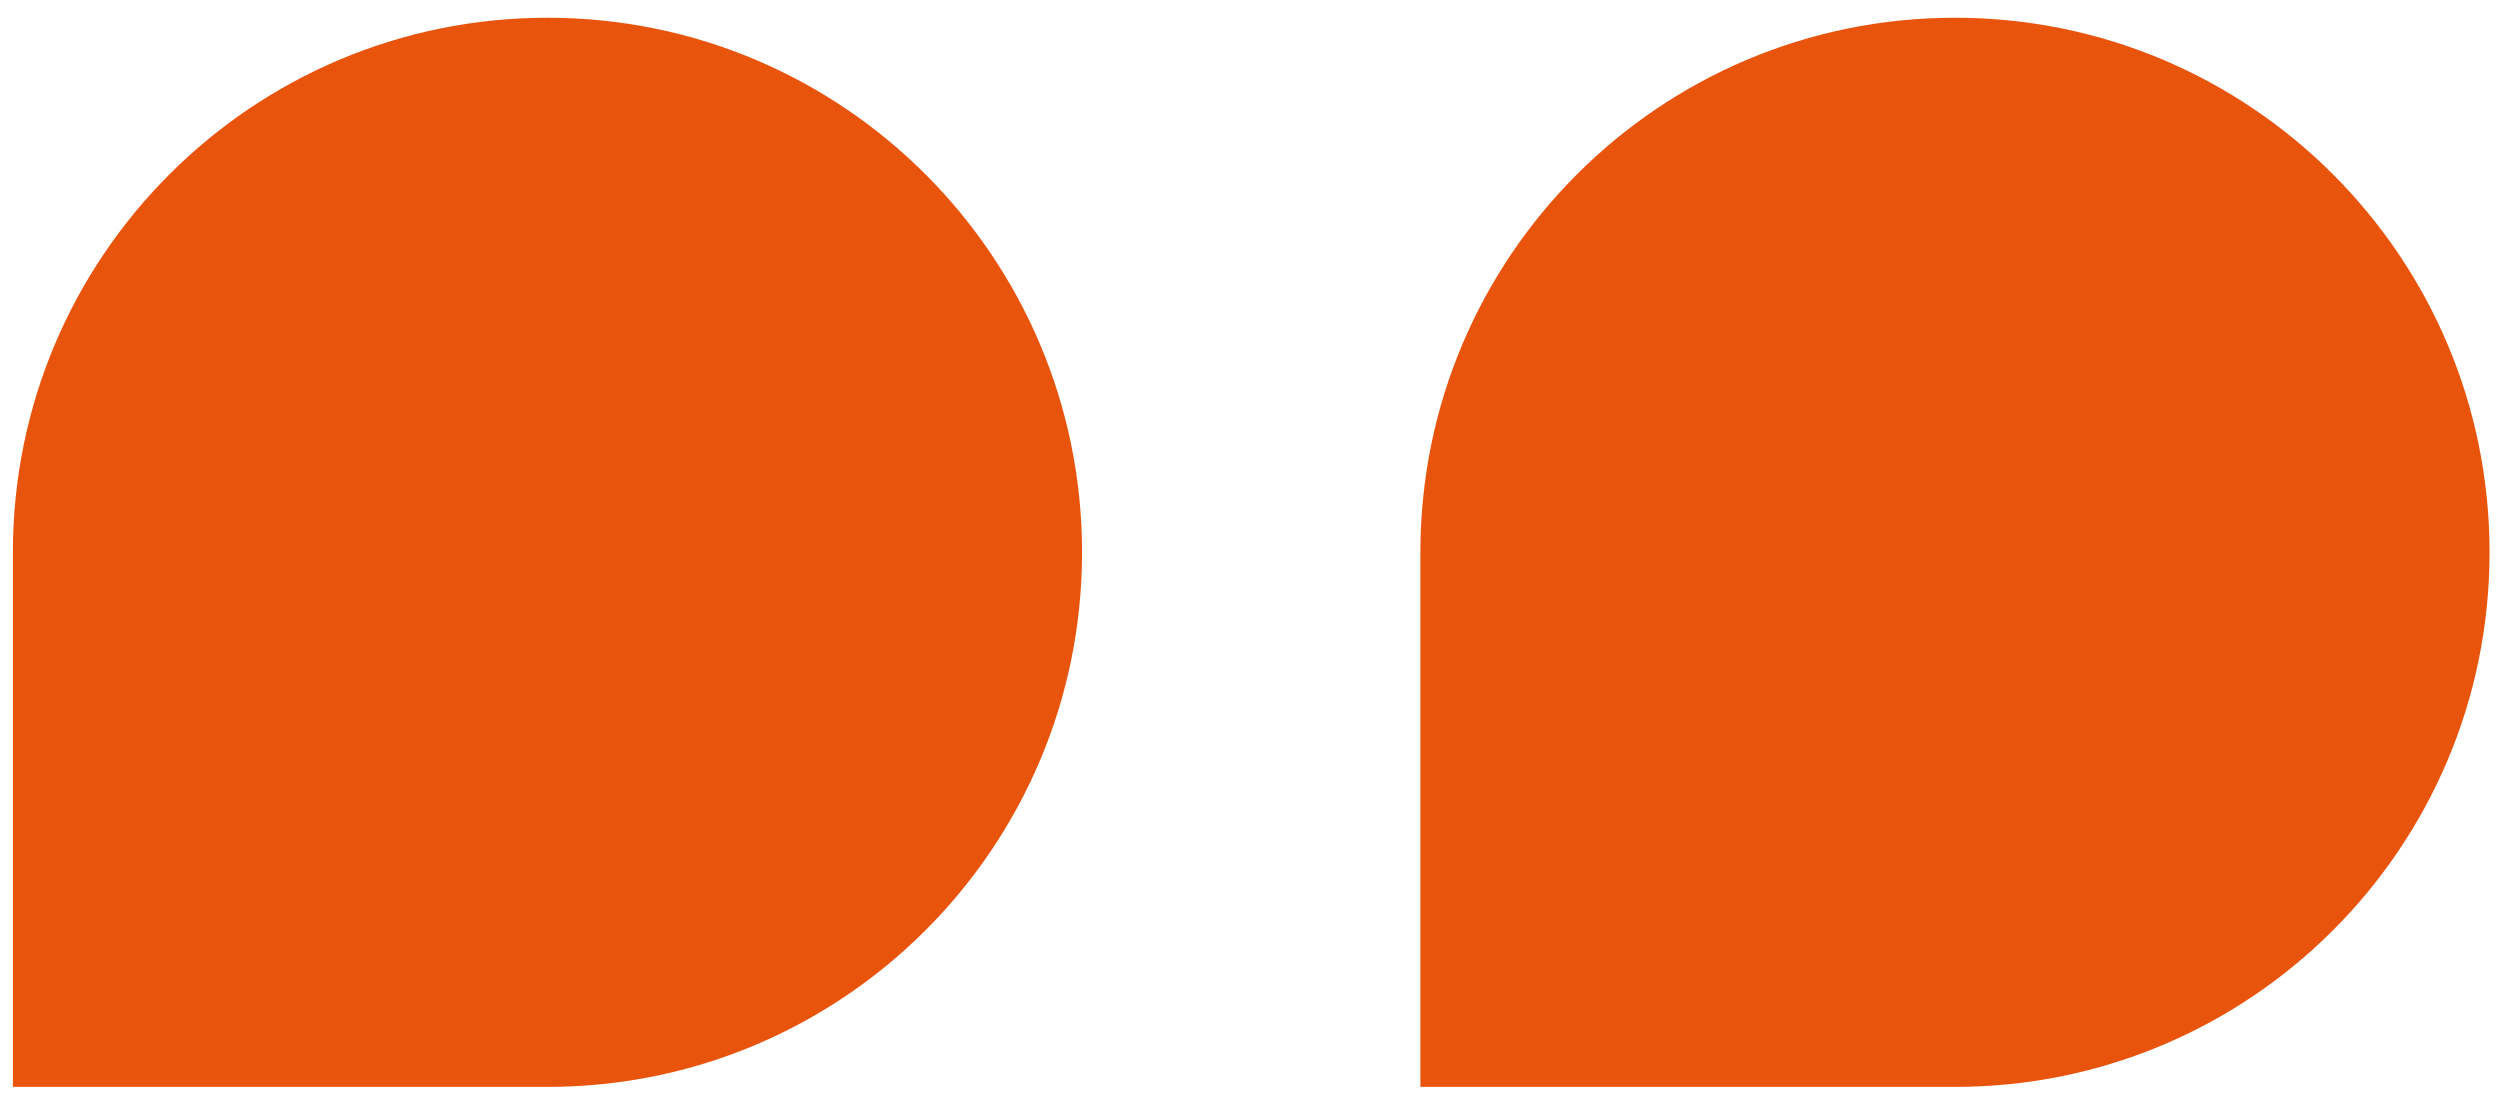
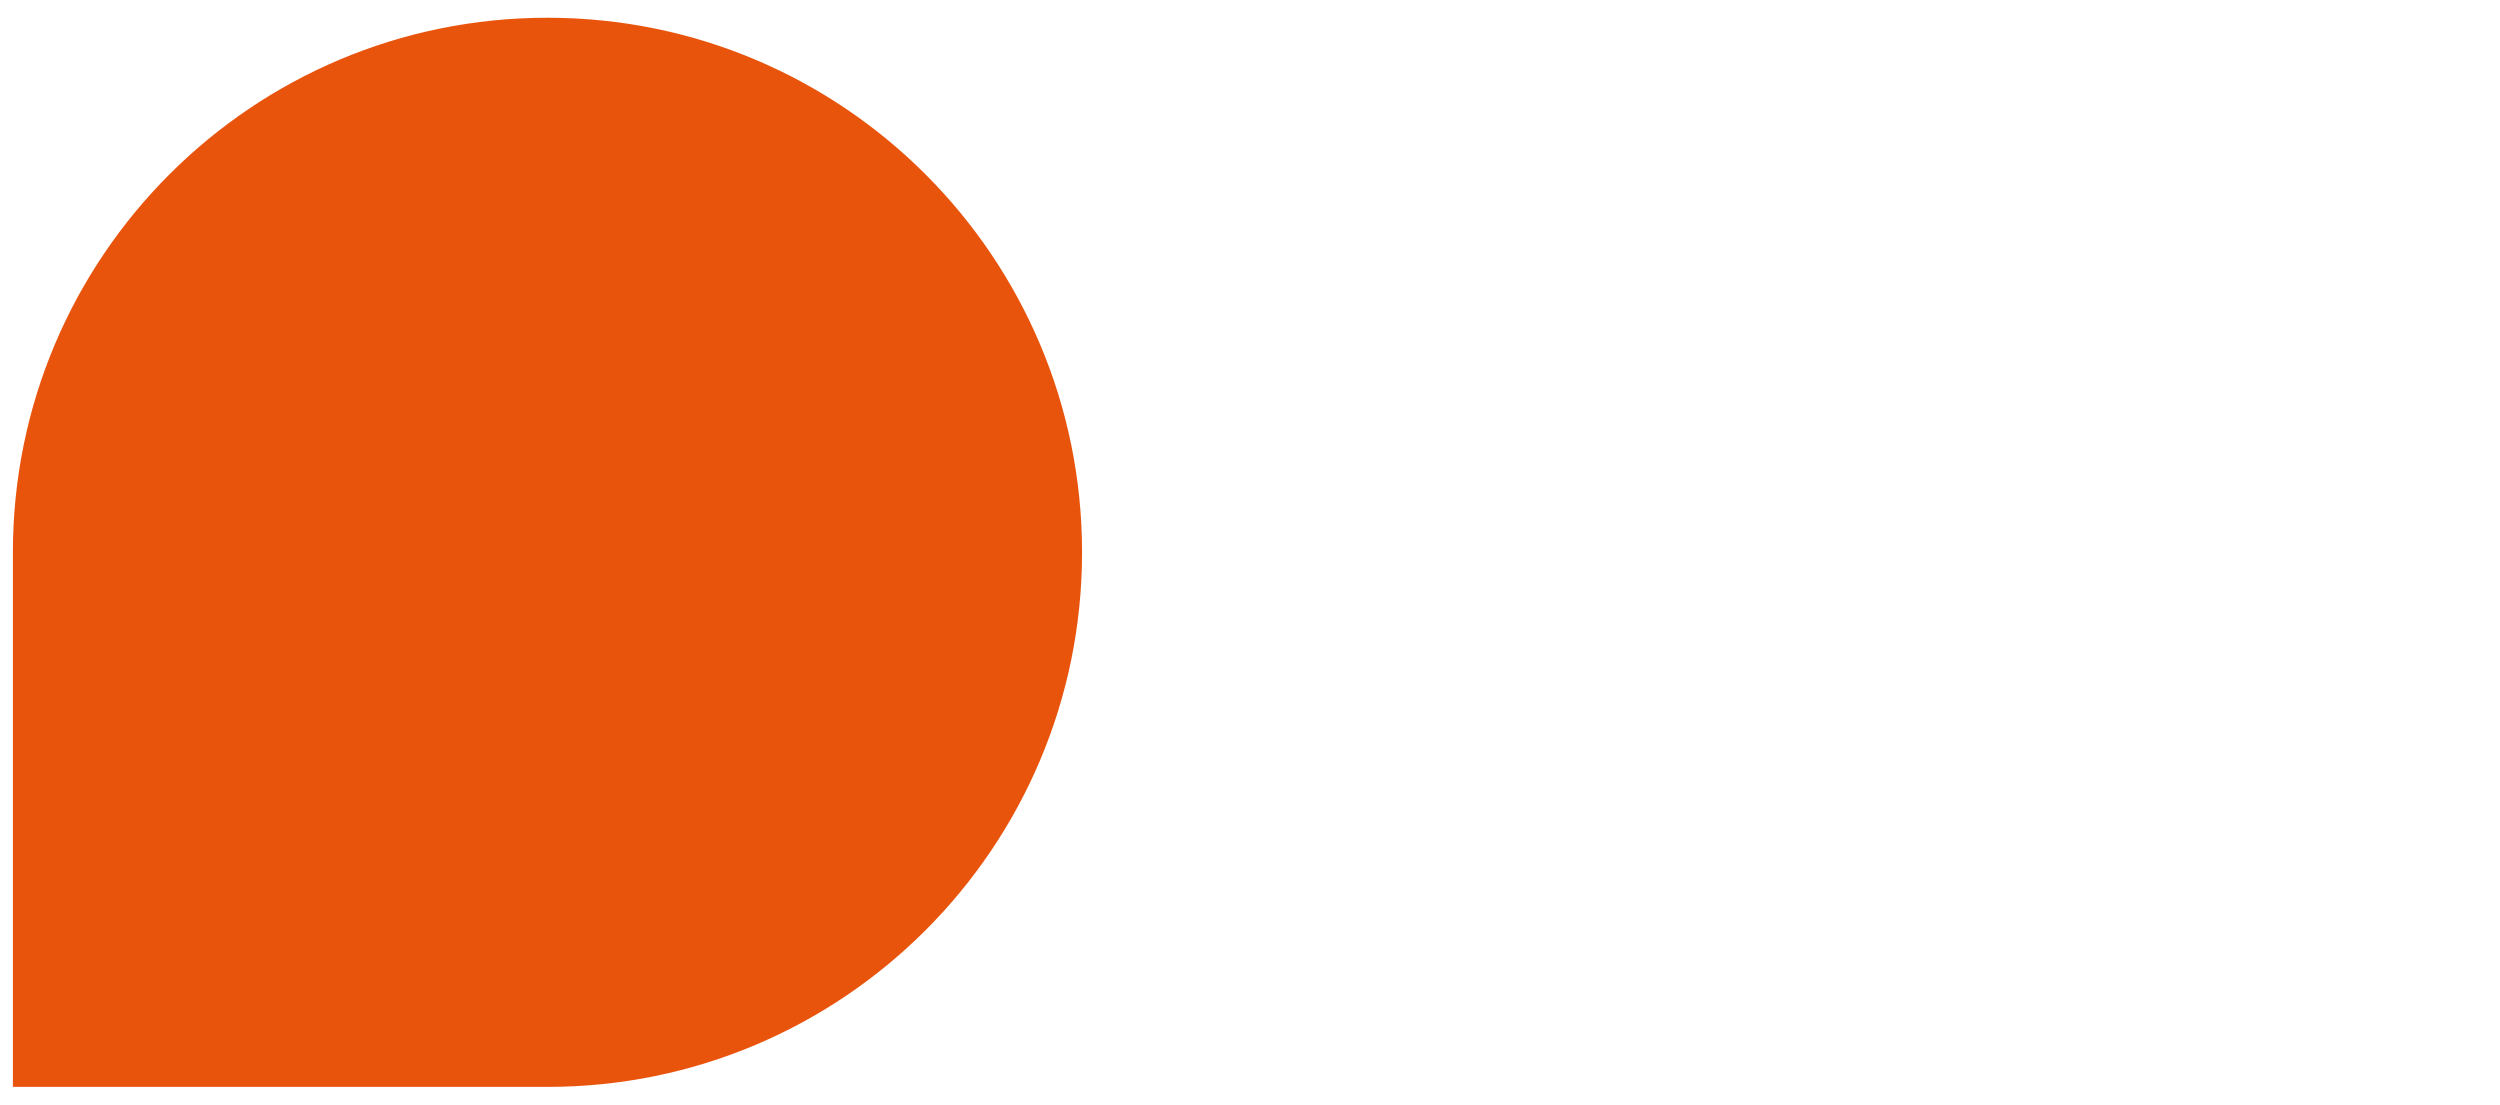
<svg xmlns="http://www.w3.org/2000/svg" width="95" height="42" viewBox="0 0 95 42" fill="none">
  <path d="M0.49 20.988C0.49 9.769 9.585 0.674 20.804 0.674C32.023 0.674 41.118 9.769 41.118 20.988C41.118 32.207 32.023 41.302 20.804 41.302H0.49V20.988Z" fill="#E9540D" />
-   <path d="M53.975 20.988C53.975 9.769 63.07 0.674 74.289 0.674C85.507 0.674 94.603 9.769 94.603 20.988C94.603 32.207 85.507 41.302 74.289 41.302H53.975V20.988Z" fill="#E9540D" />
</svg>